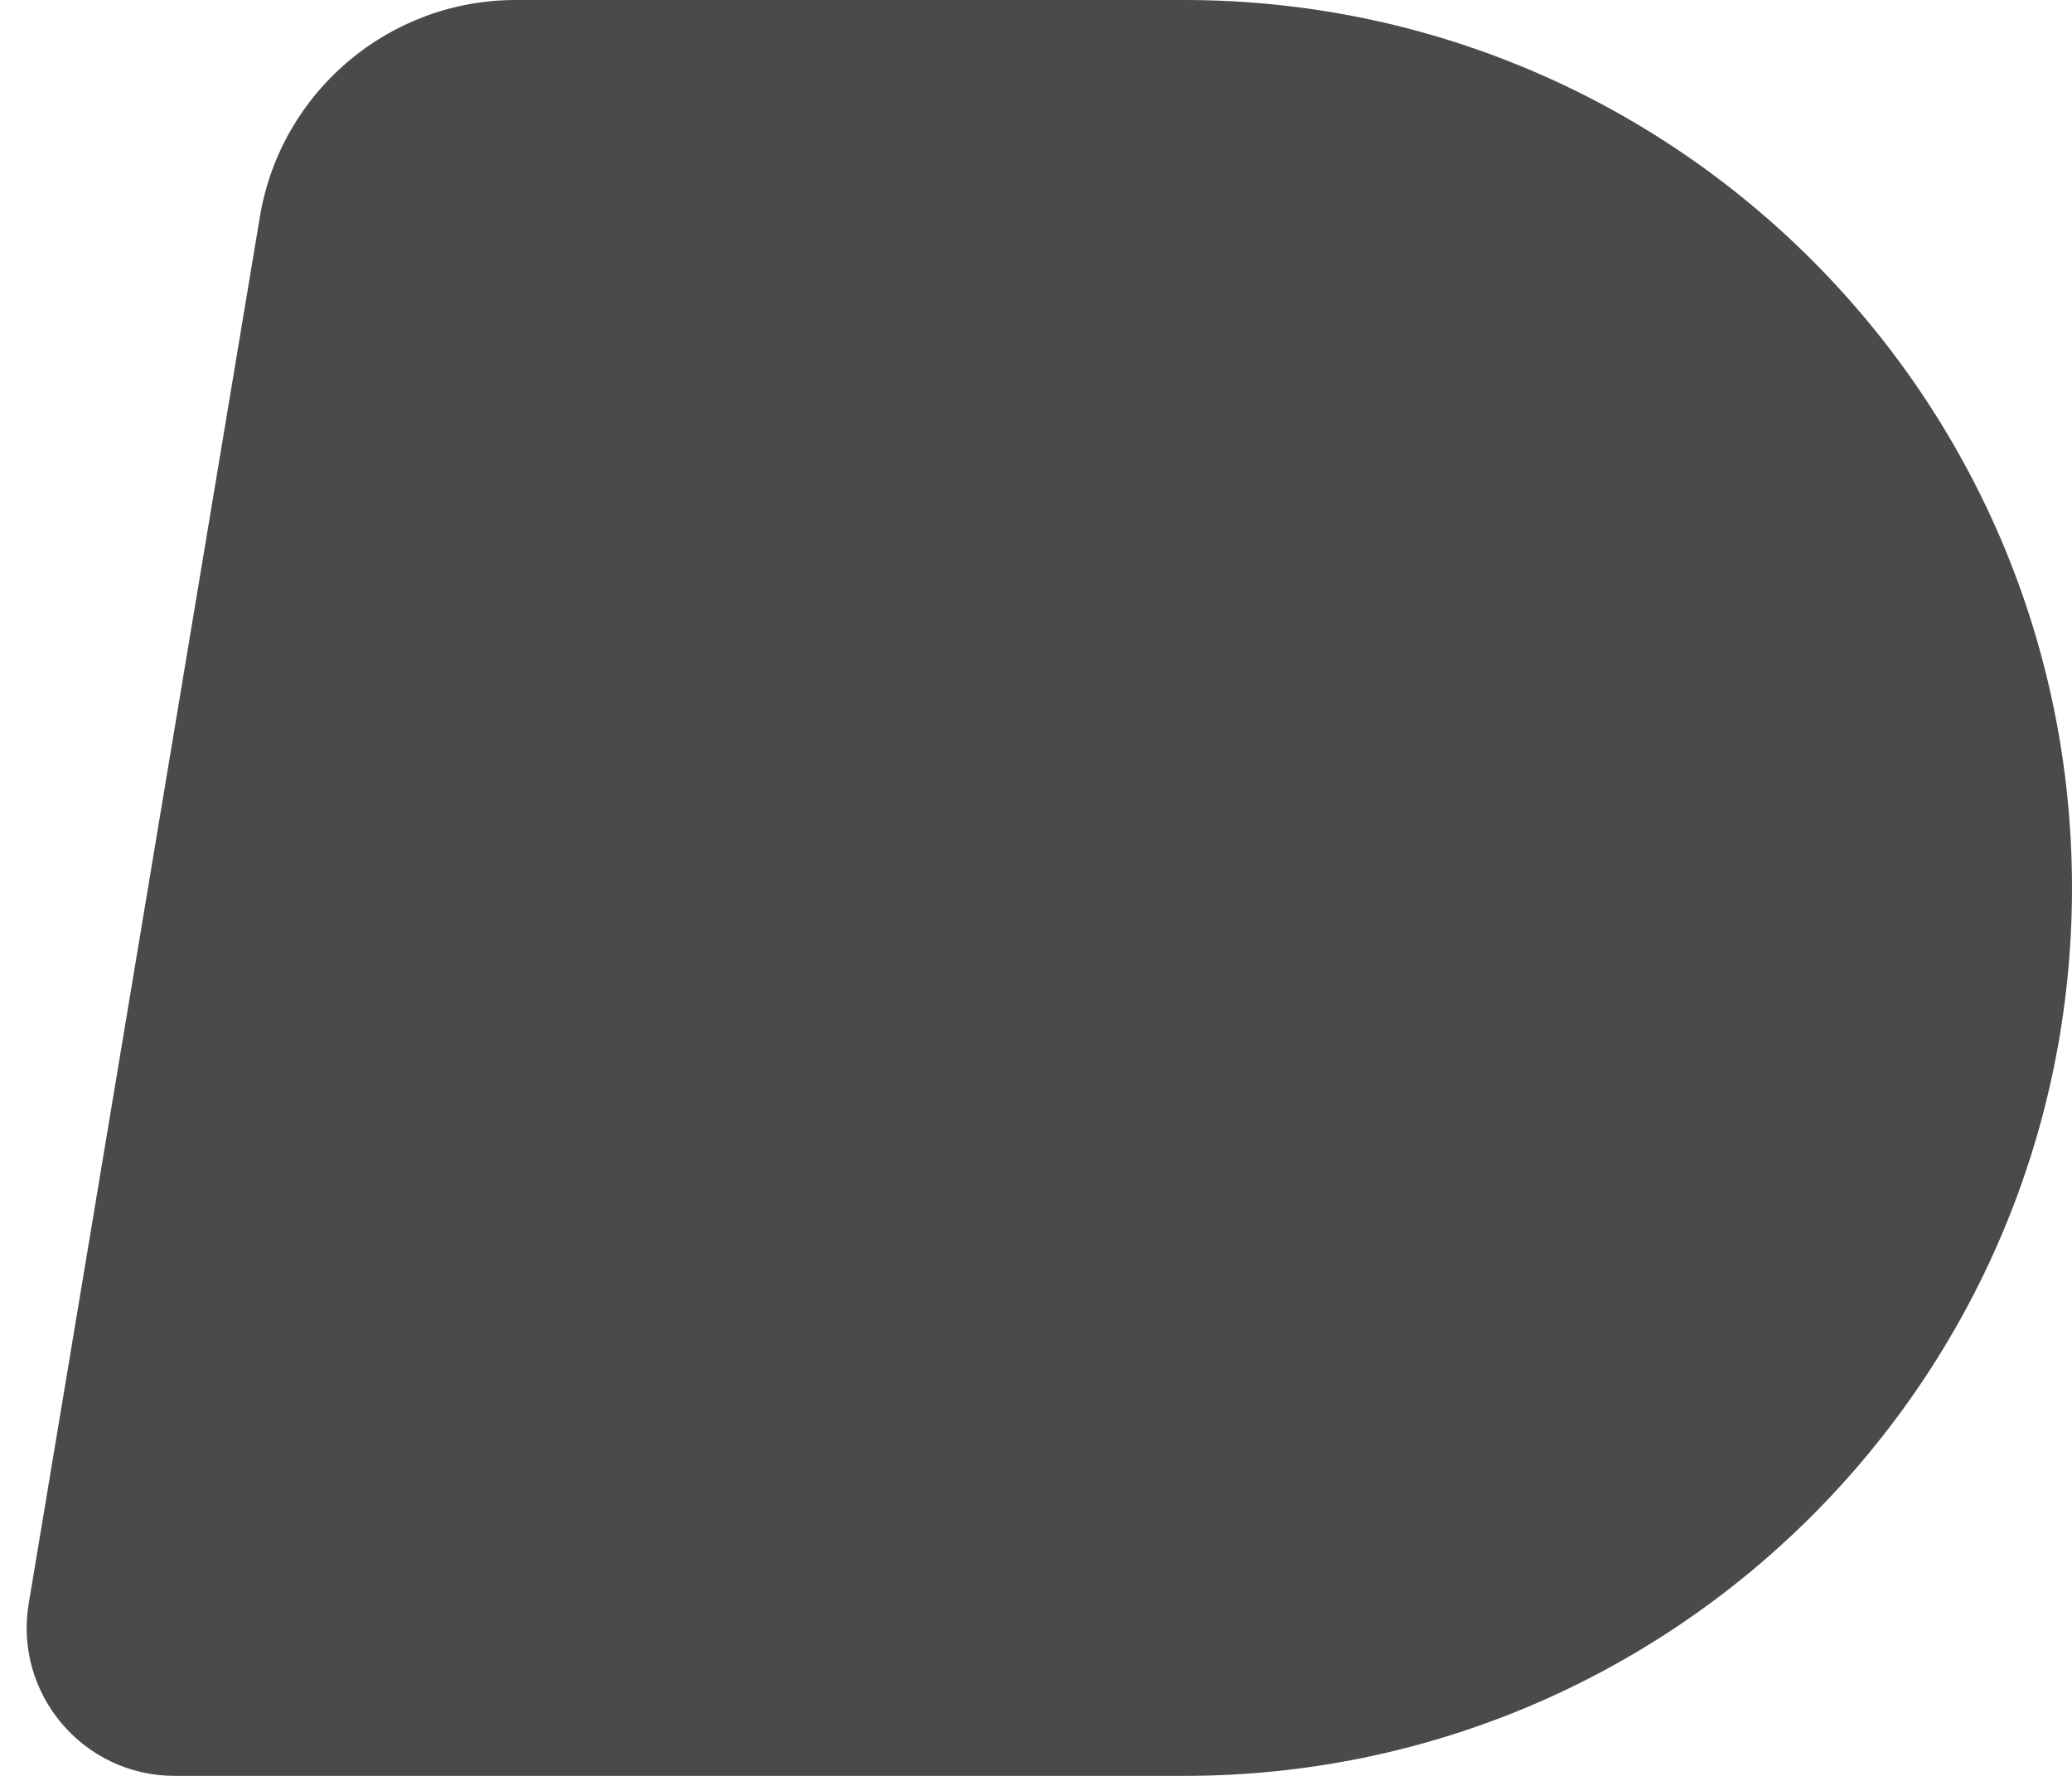
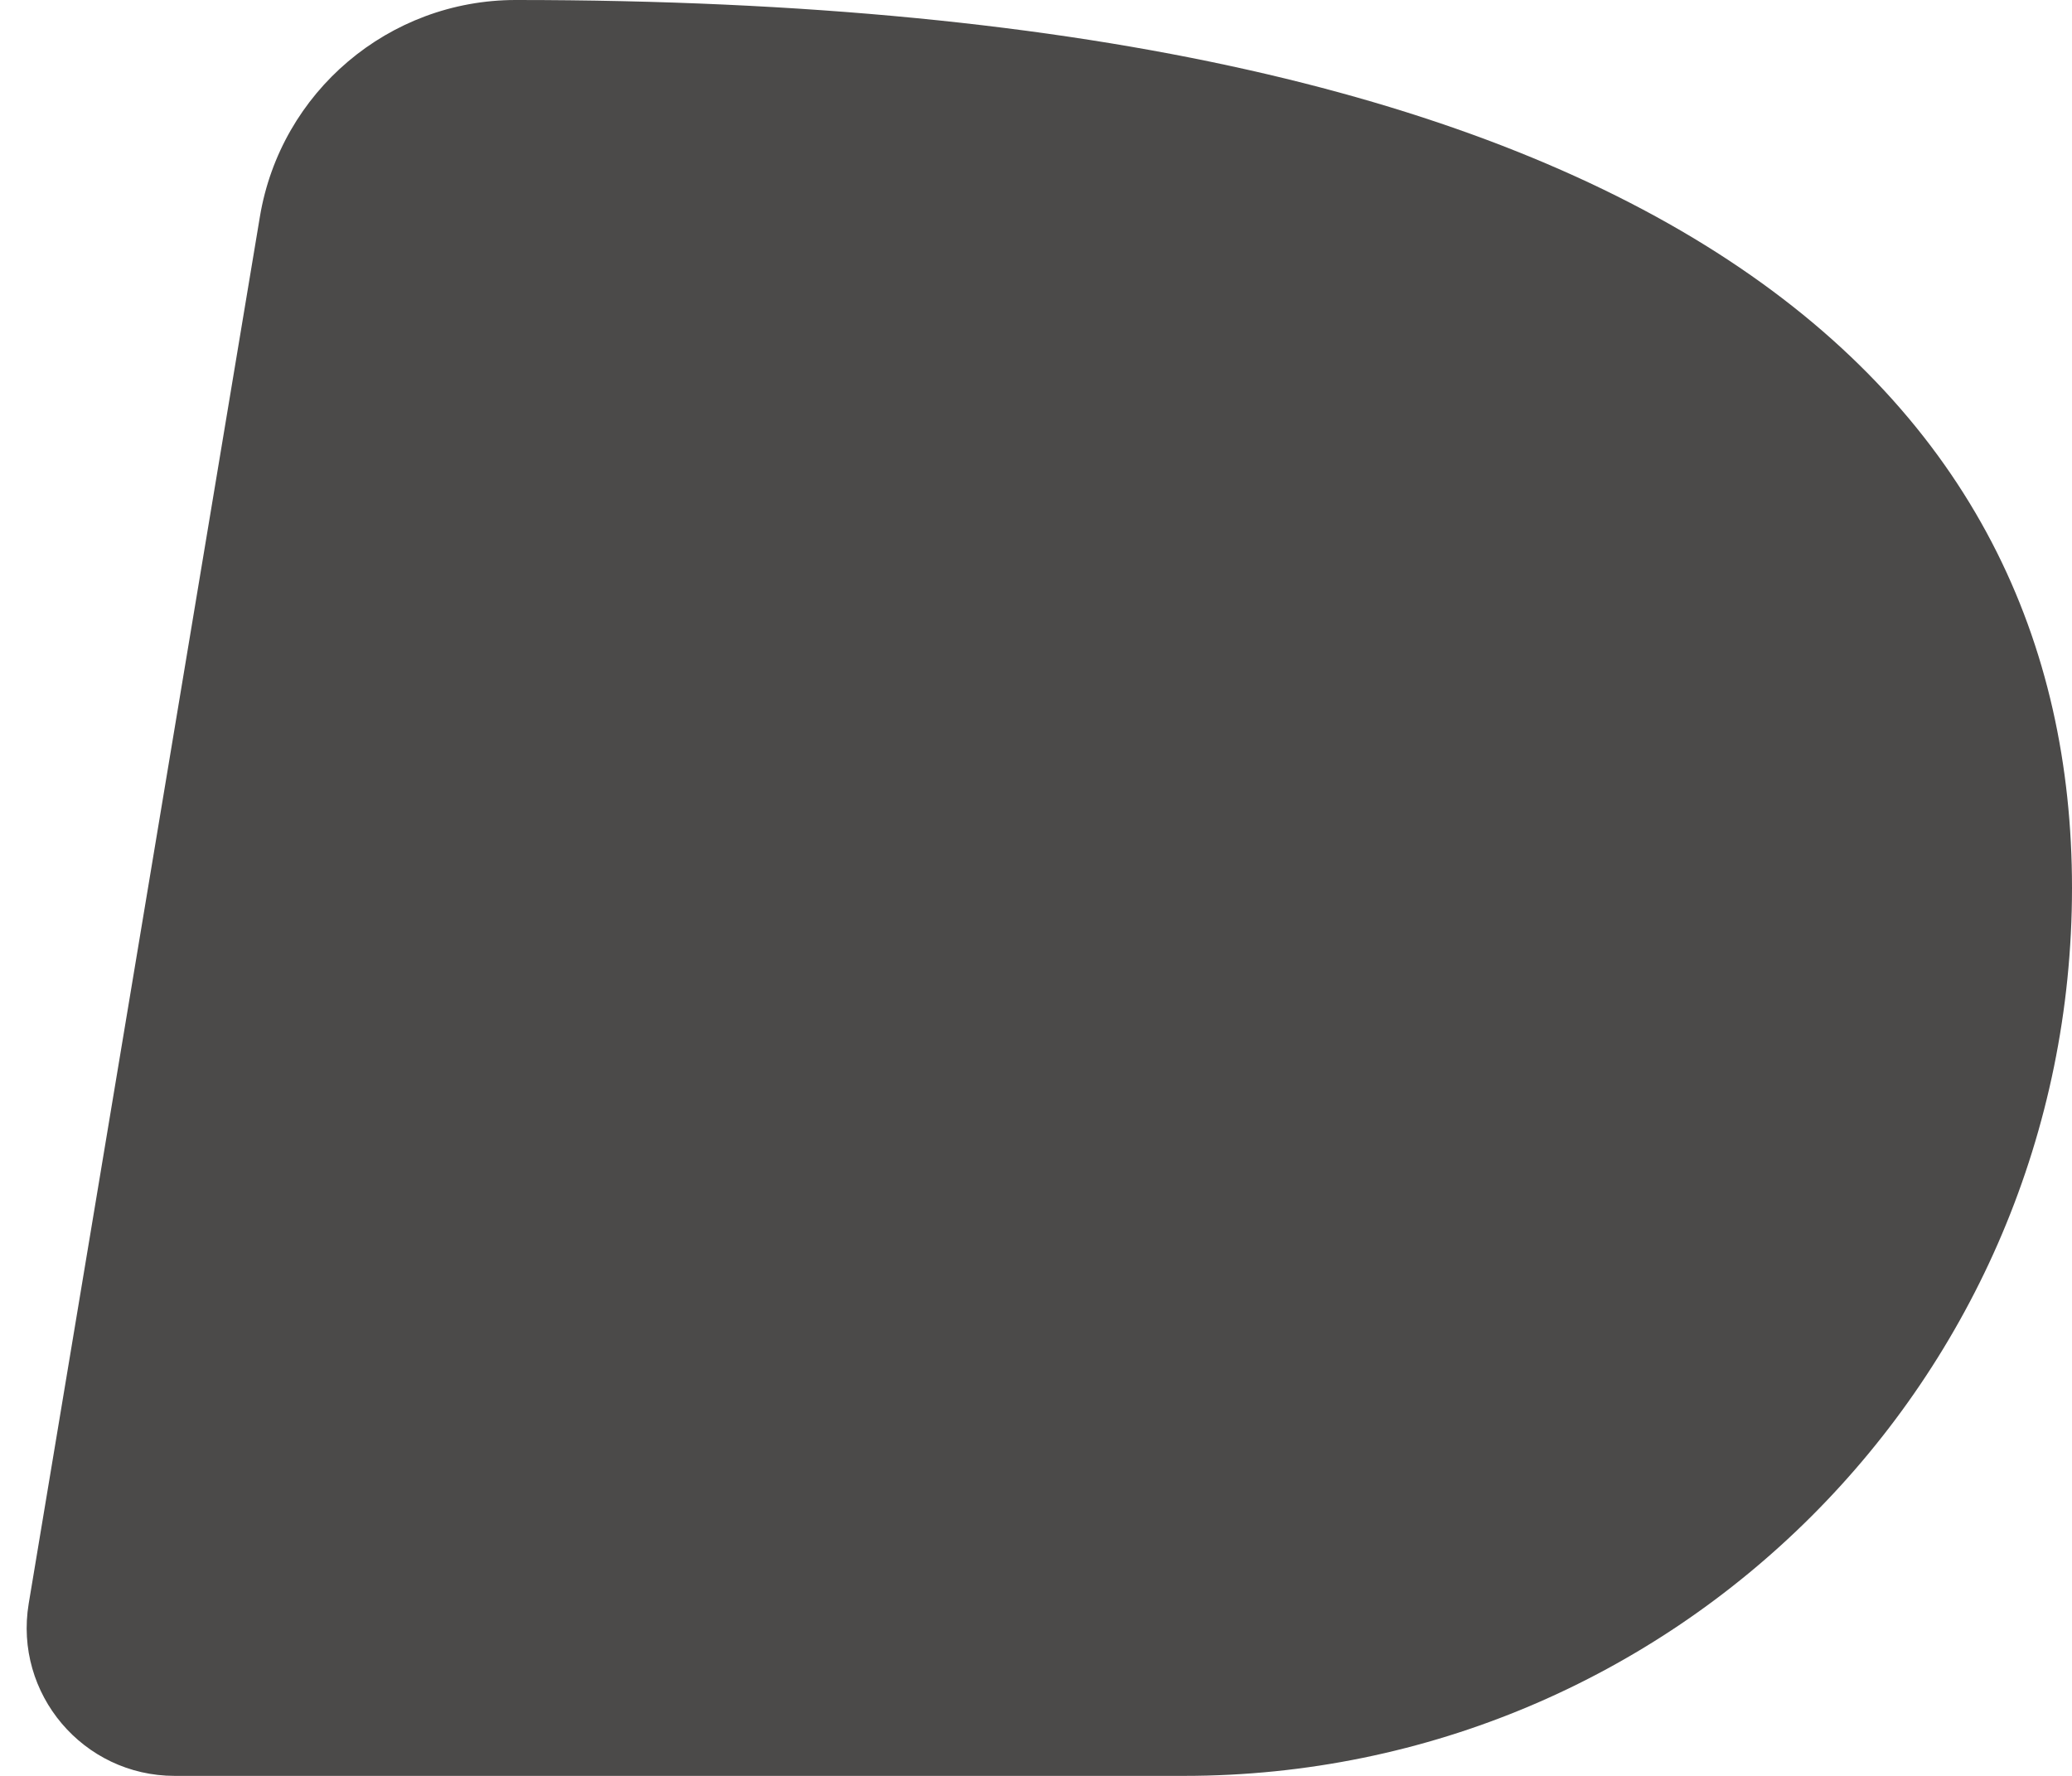
<svg xmlns="http://www.w3.org/2000/svg" width="56" height="48" viewBox="0 0 56 48" fill="none">
-   <path d="M7.024 5.858C7.587 2.478 10.512 0 13.939 0H32C45.255 0 56 10.745 56 24C56 37.255 45.255 48 32 48H4.722C2.25 48 0.37 45.781 0.776 43.342L7.024 5.858Z" fill="#4B4A49" />
+   <path d="M7.024 5.858C7.587 2.478 10.512 0 13.939 0C45.255 0 56 10.745 56 24C56 37.255 45.255 48 32 48H4.722C2.25 48 0.37 45.781 0.776 43.342L7.024 5.858Z" fill="#4B4A49" />
</svg>